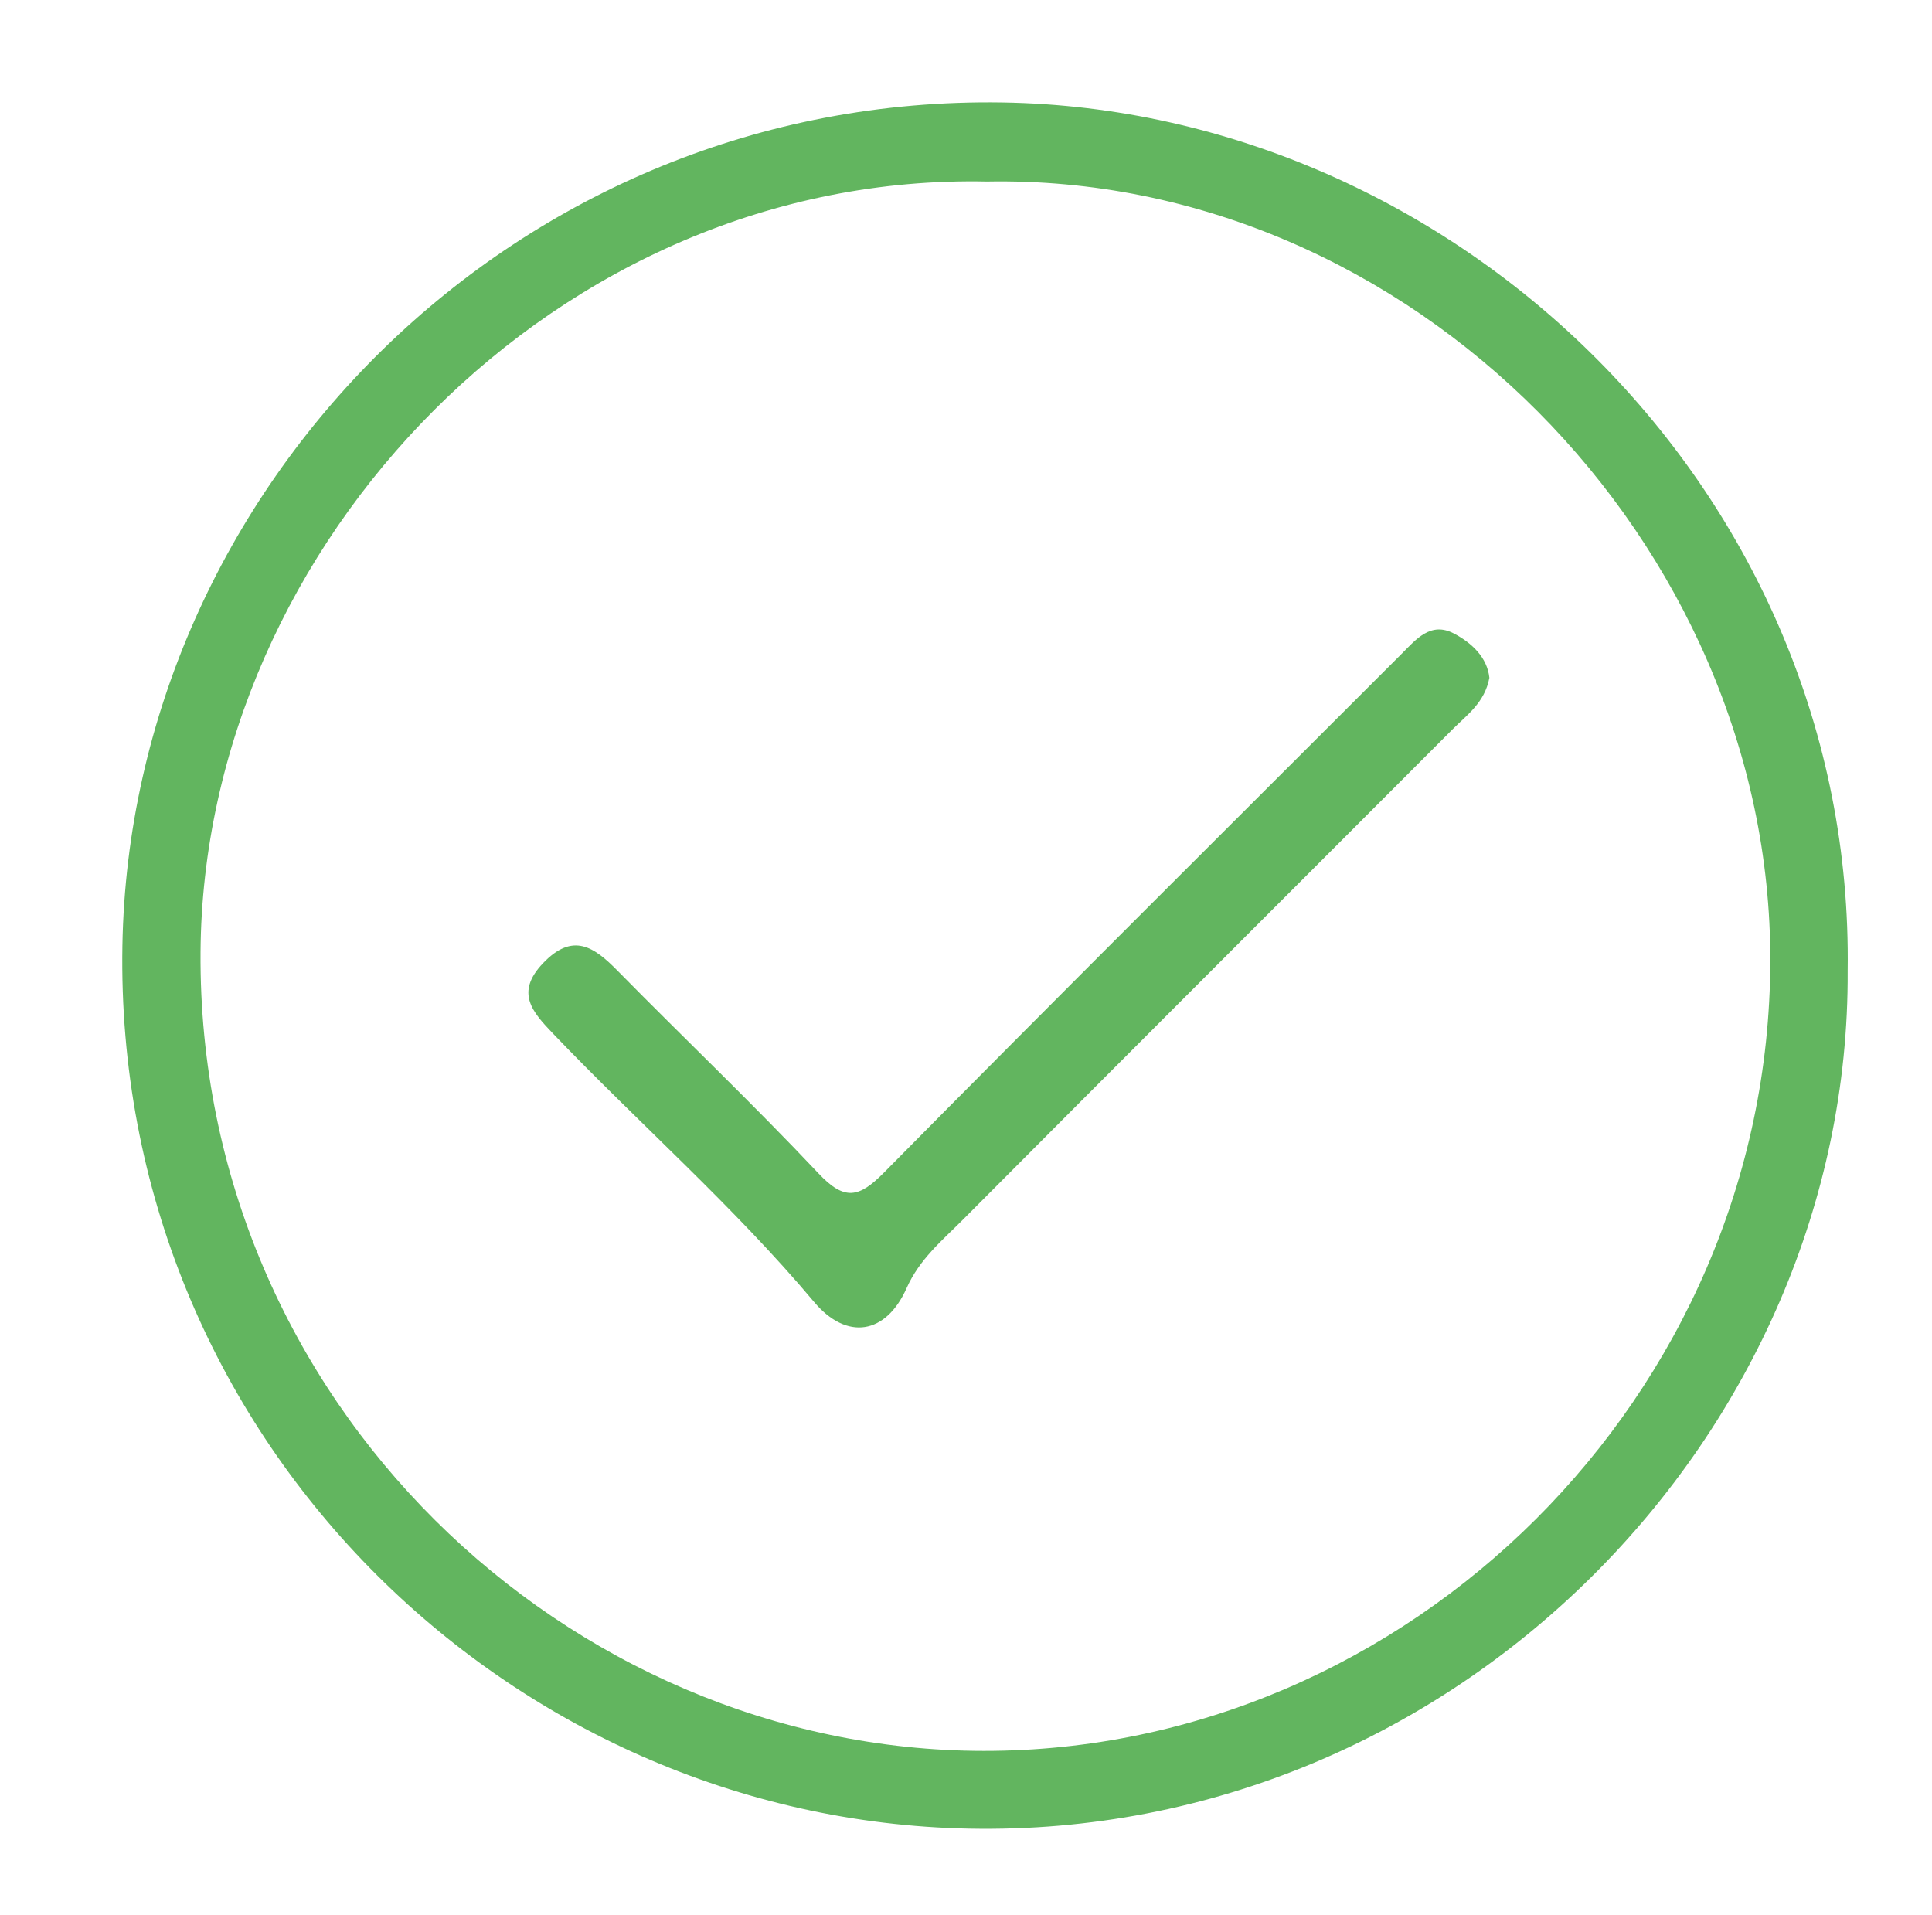
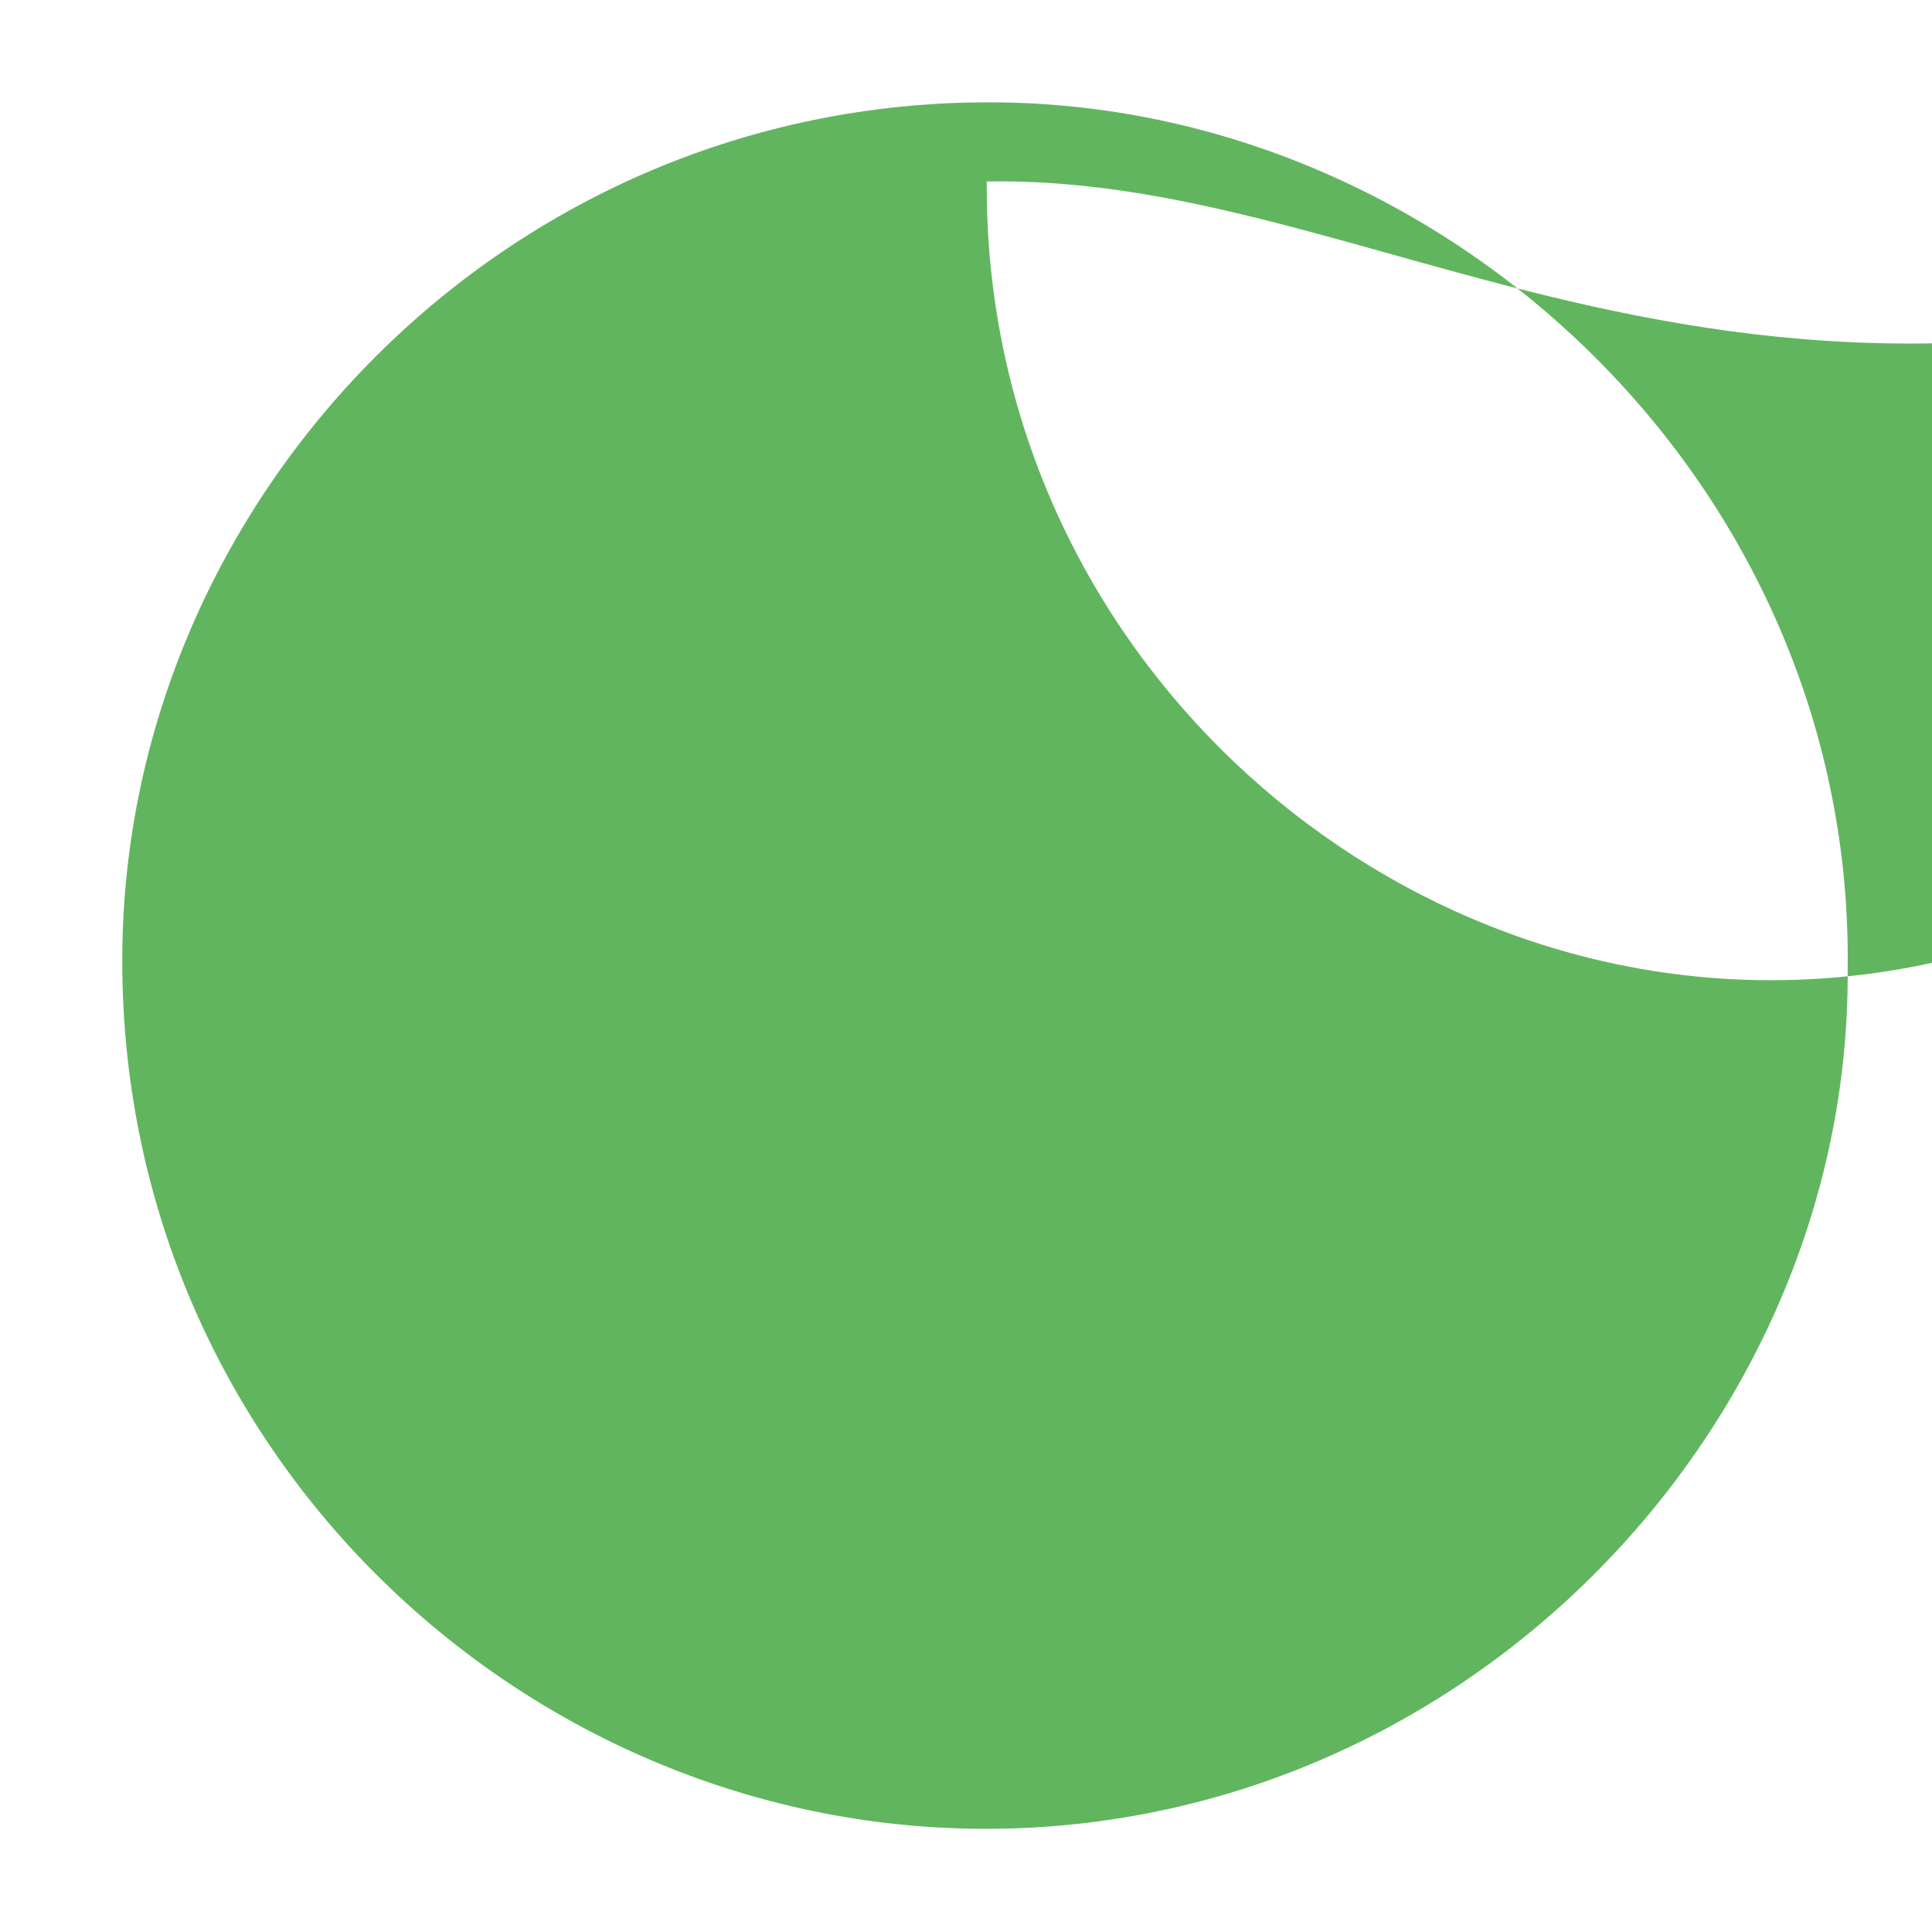
<svg xmlns="http://www.w3.org/2000/svg" version="1.1" id="Camada_1" x="0px" y="0px" width="113.75px" height="112.75px" viewBox="0 0 113.75 112.75" enable-background="new 0 0 113.75 112.75" xml:space="preserve">
-   <path fill="#62B55F" d="M108.785,57.171c0.144,27.157-23.042,51.057-51.733,50.494C29.928,107.133,6.703,84.59,7.207,55.67  c0.47-26.938,23.143-50.098,51.83-49.638C85.71,6.46,109.2,28.983,108.785,57.171z M58.098,10.687  c-25.173-0.531-46.13,21.265-46.291,45.375c-0.177,26.499,21.628,47.005,46.117,47.025c25.005,0.02,46.243-20.918,46.306-46.487  C104.29,32.012,83.09,10.225,58.098,10.687z" />
-   <path fill="#62B55F" d="M87.69,39.906c-0.276,1.465-1.316,2.181-2.154,3.02c-9.616,9.636-19.257,19.248-28.858,28.899  c-1.216,1.222-2.539,2.305-3.302,4.02c-1.215,2.73-3.526,3.094-5.444,0.811c-4.742-5.645-10.289-10.49-15.366-15.797  c-1.219-1.274-2.255-2.414-0.588-4.155c1.758-1.836,3.003-0.953,4.389,0.457c3.927,3.991,7.988,7.853,11.825,11.927  c1.525,1.619,2.374,1.449,3.851-0.047C62.15,58.808,72.349,48.668,82.52,38.499c0.855-0.855,1.715-1.925,3.089-1.197  C86.672,37.865,87.562,38.713,87.69,39.906z" />
+   <path fill="#62B55F" d="M108.785,57.171c0.144,27.157-23.042,51.057-51.733,50.494C29.928,107.133,6.703,84.59,7.207,55.67  c0.47-26.938,23.143-50.098,51.83-49.638C85.71,6.46,109.2,28.983,108.785,57.171z M58.098,10.687  c-0.177,26.499,21.628,47.005,46.117,47.025c25.005,0.02,46.243-20.918,46.306-46.487  C104.29,32.012,83.09,10.225,58.098,10.687z" />
</svg>